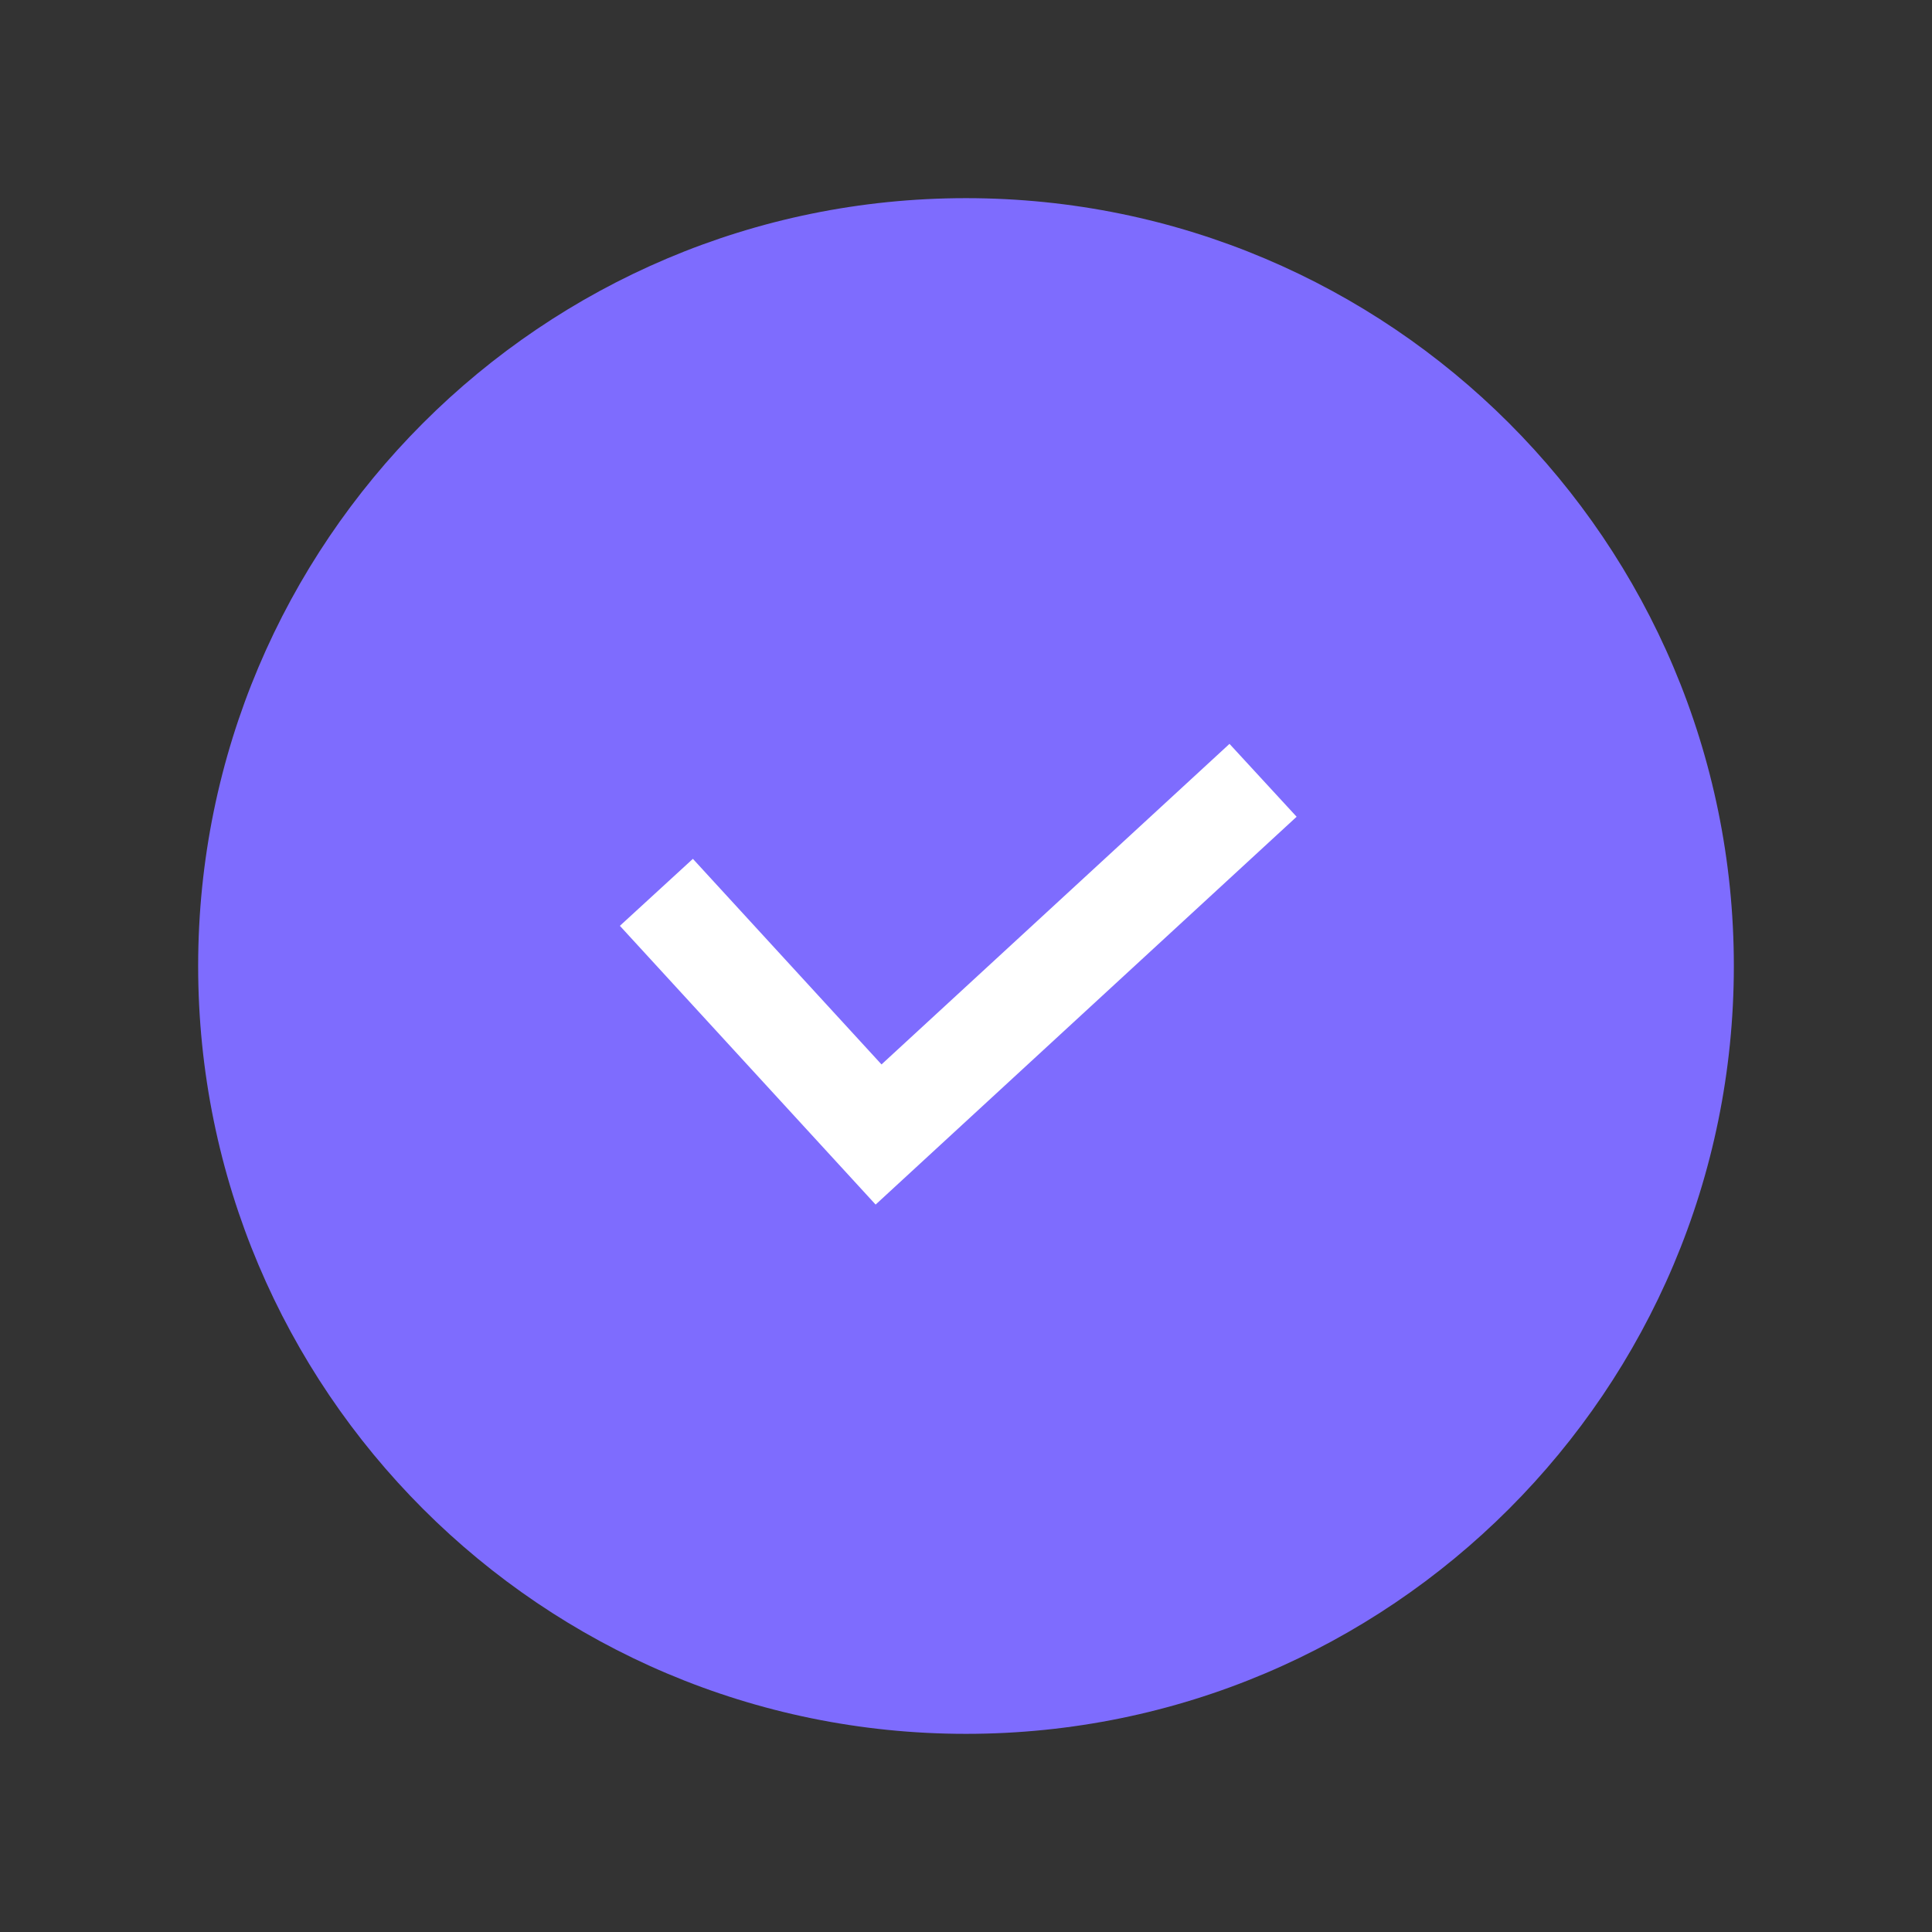
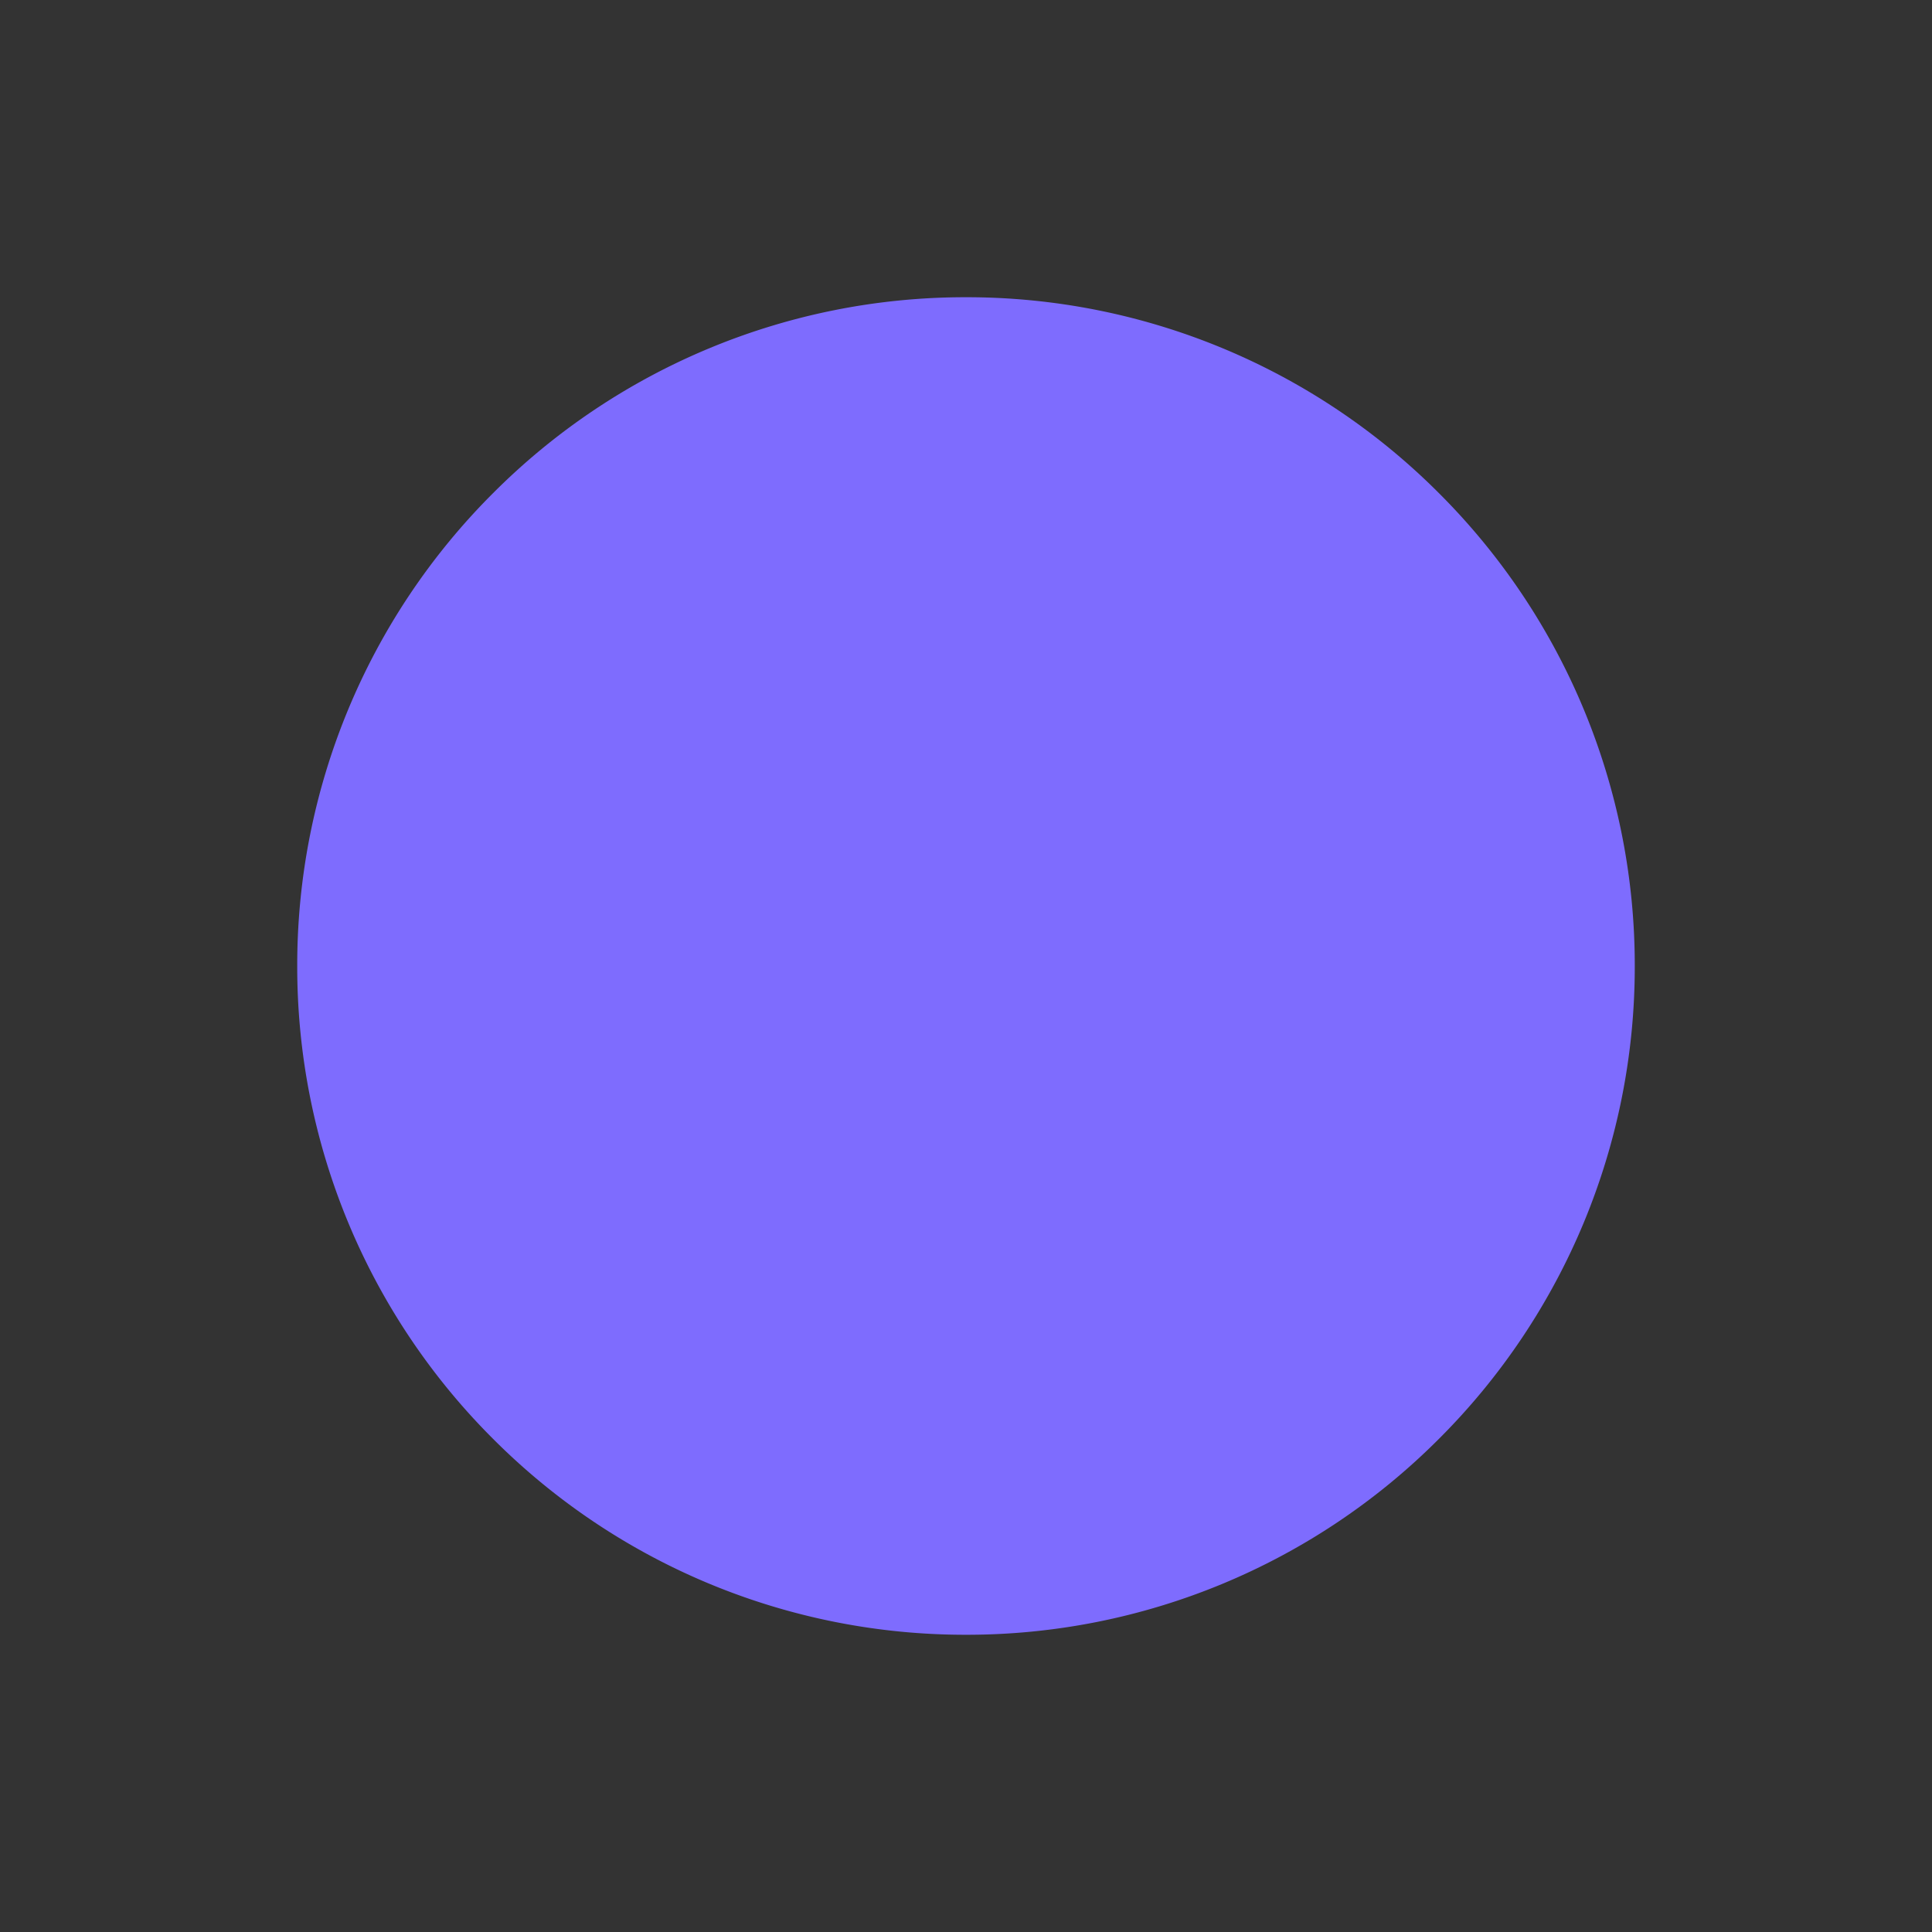
<svg xmlns="http://www.w3.org/2000/svg" data-name="그룹 469169" width="78" height="78" viewBox="0 0 78 78">
  <rect x="0" y="0" width="78" height="78" fill="#333333" stroke="none" />
  <g data-name="그룹 469139">
    <g data-name="패스 9543" style="fill:#7e6cfe">
      <path d="M31 58a26.915 26.915 0 0 1-19.092-7.908A26.915 26.915 0 0 1 4 31a26.915 26.915 0 0 1 7.908-19.092A26.915 26.915 0 0 1 31 4a26.915 26.915 0 0 1 19.092 7.908A26.915 26.915 0 0 1 58 31a26.915 26.915 0 0 1-7.908 19.092A26.915 26.915 0 0 1 31 58z" style="stroke:none" transform="translate(8 8)" />
-       <path d="M31 8C18.318 8 8 18.318 8 31s10.318 23 23 23 23-10.318 23-23S43.682 8 31 8m0-8c17.12 0 31 13.88 31 31 0 17.12-13.88 31-31 31C13.88 62 0 48.12 0 31 0 13.88 13.88 0 31 0z" style="fill:#7e6cfe;stroke:none" transform="translate(8 8)" />
    </g>
  </g>
-   <path data-name="패스 9544" d="m15193.106-2691.979 8.97 9.777 15.523-14.3" transform="translate(-15166.606 2728.005)" style="fill:none;stroke:#fff;stroke-width:4px" />
</svg>